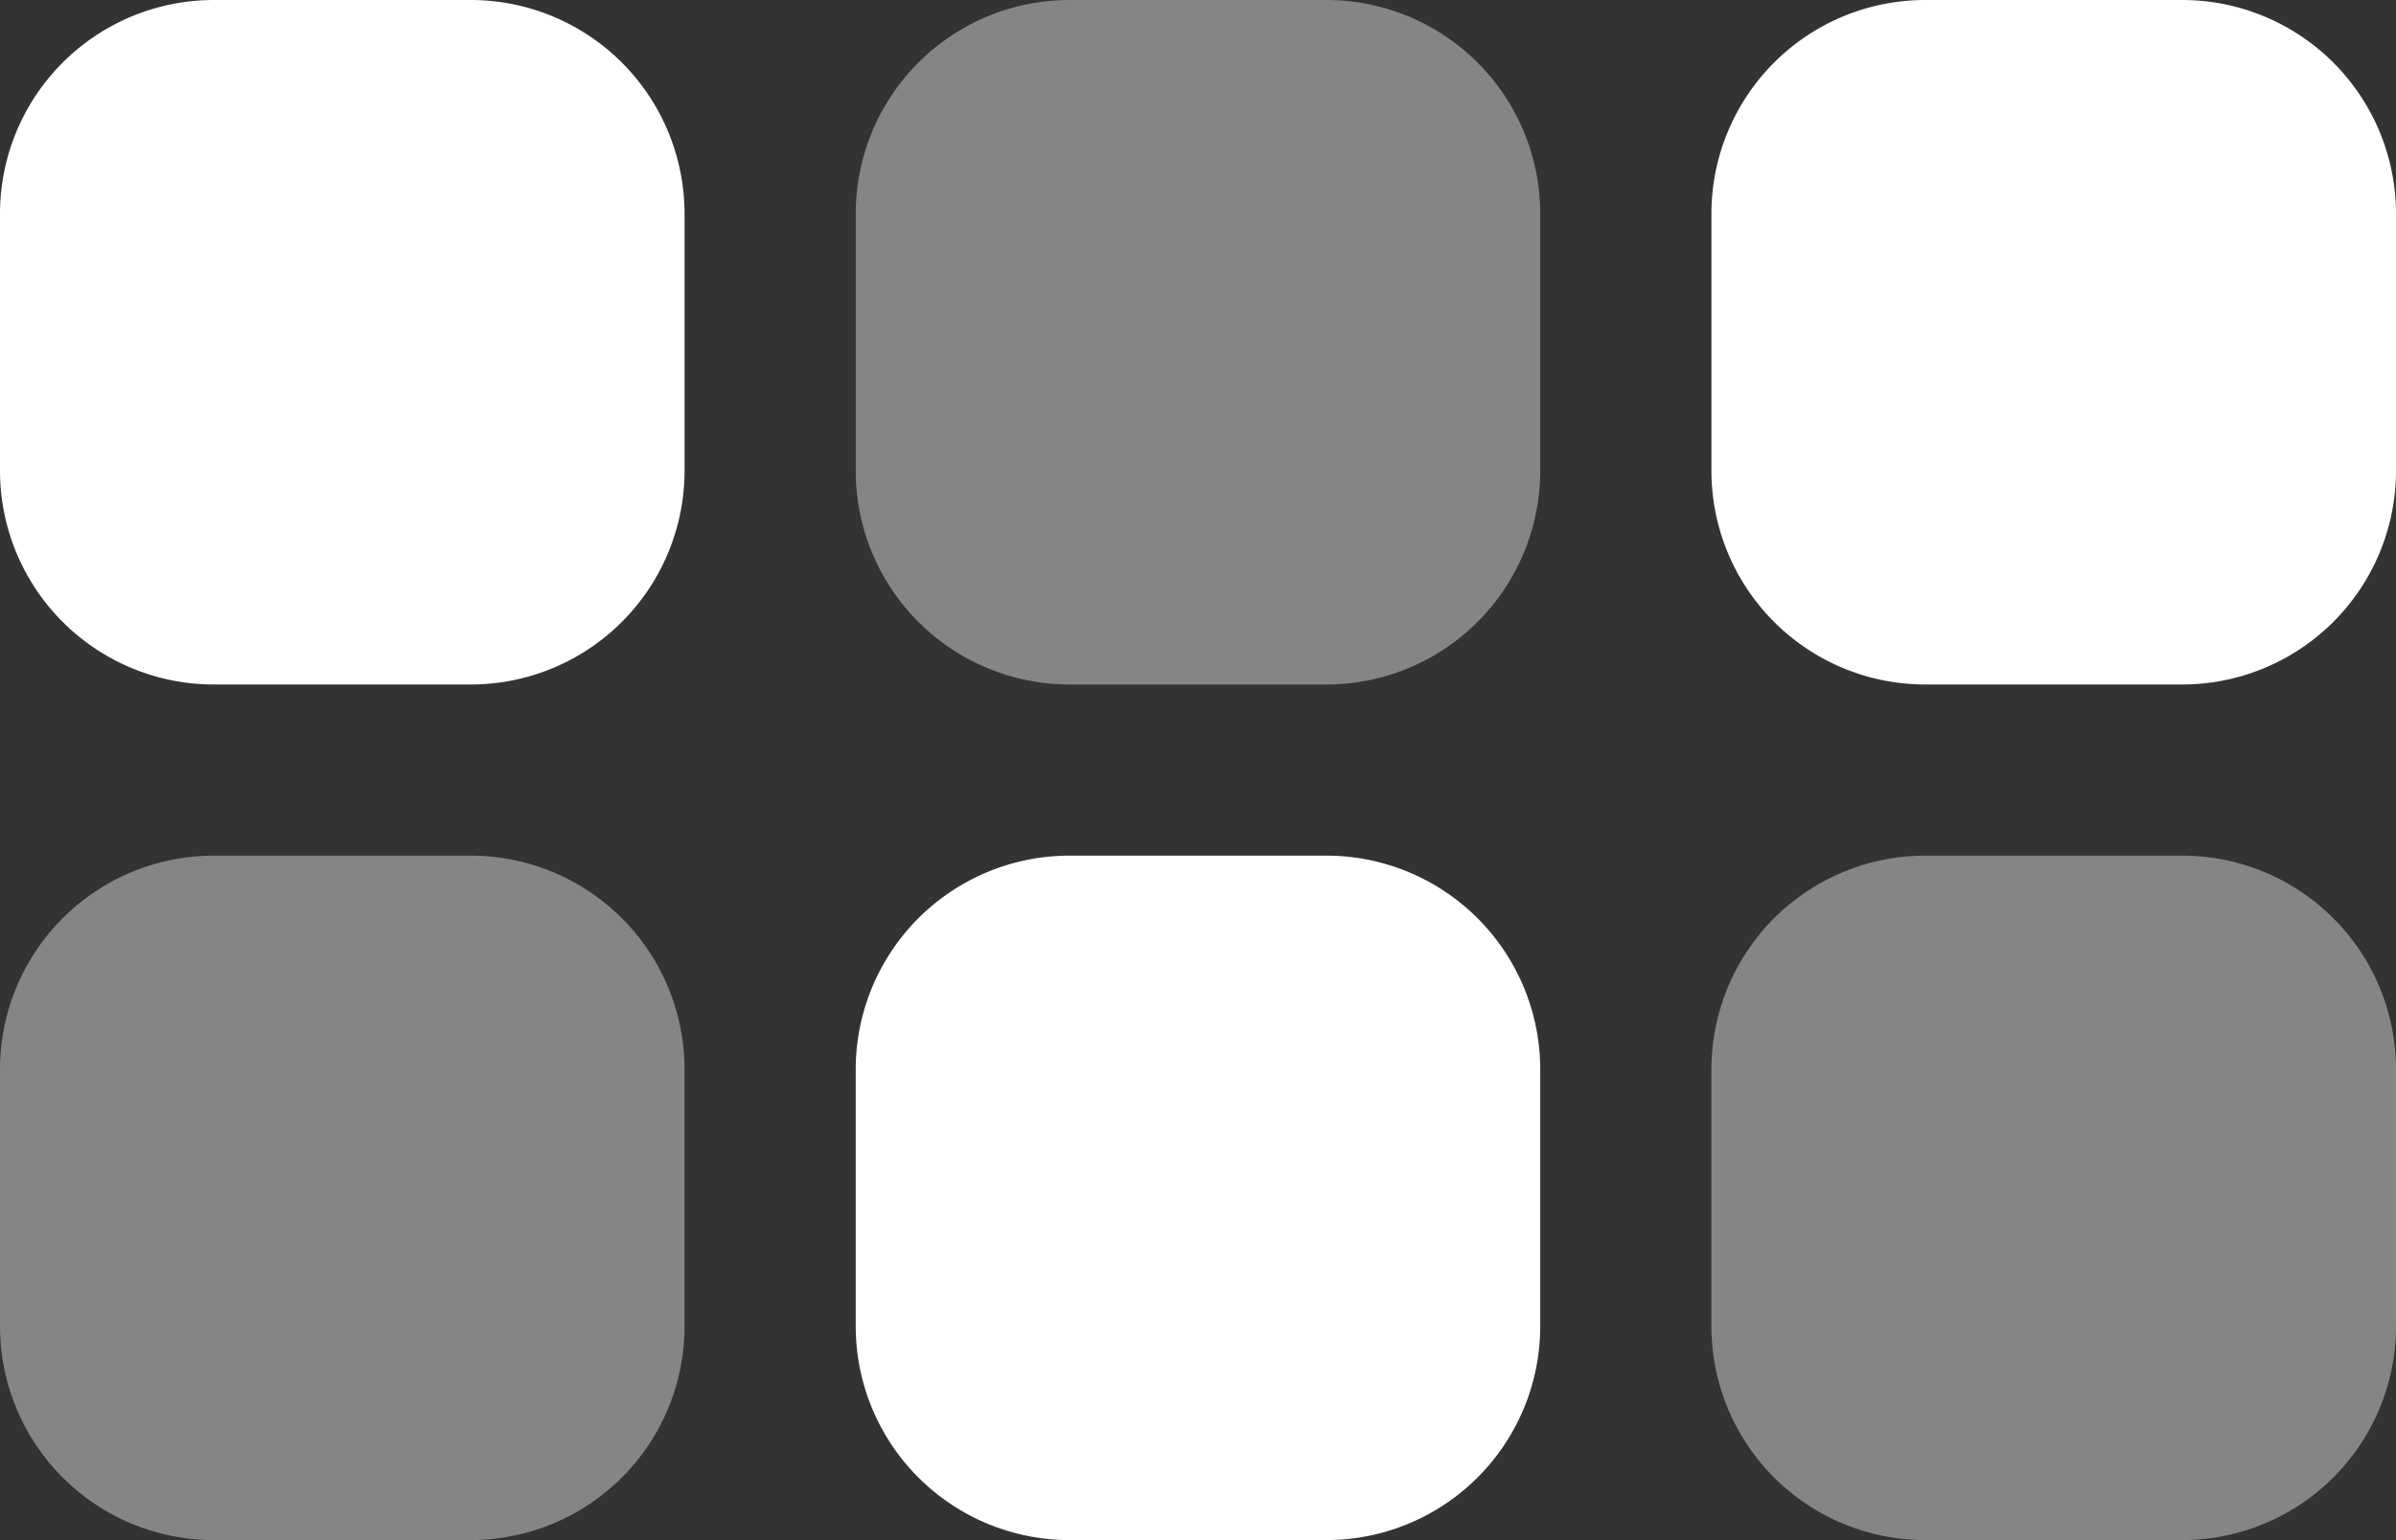
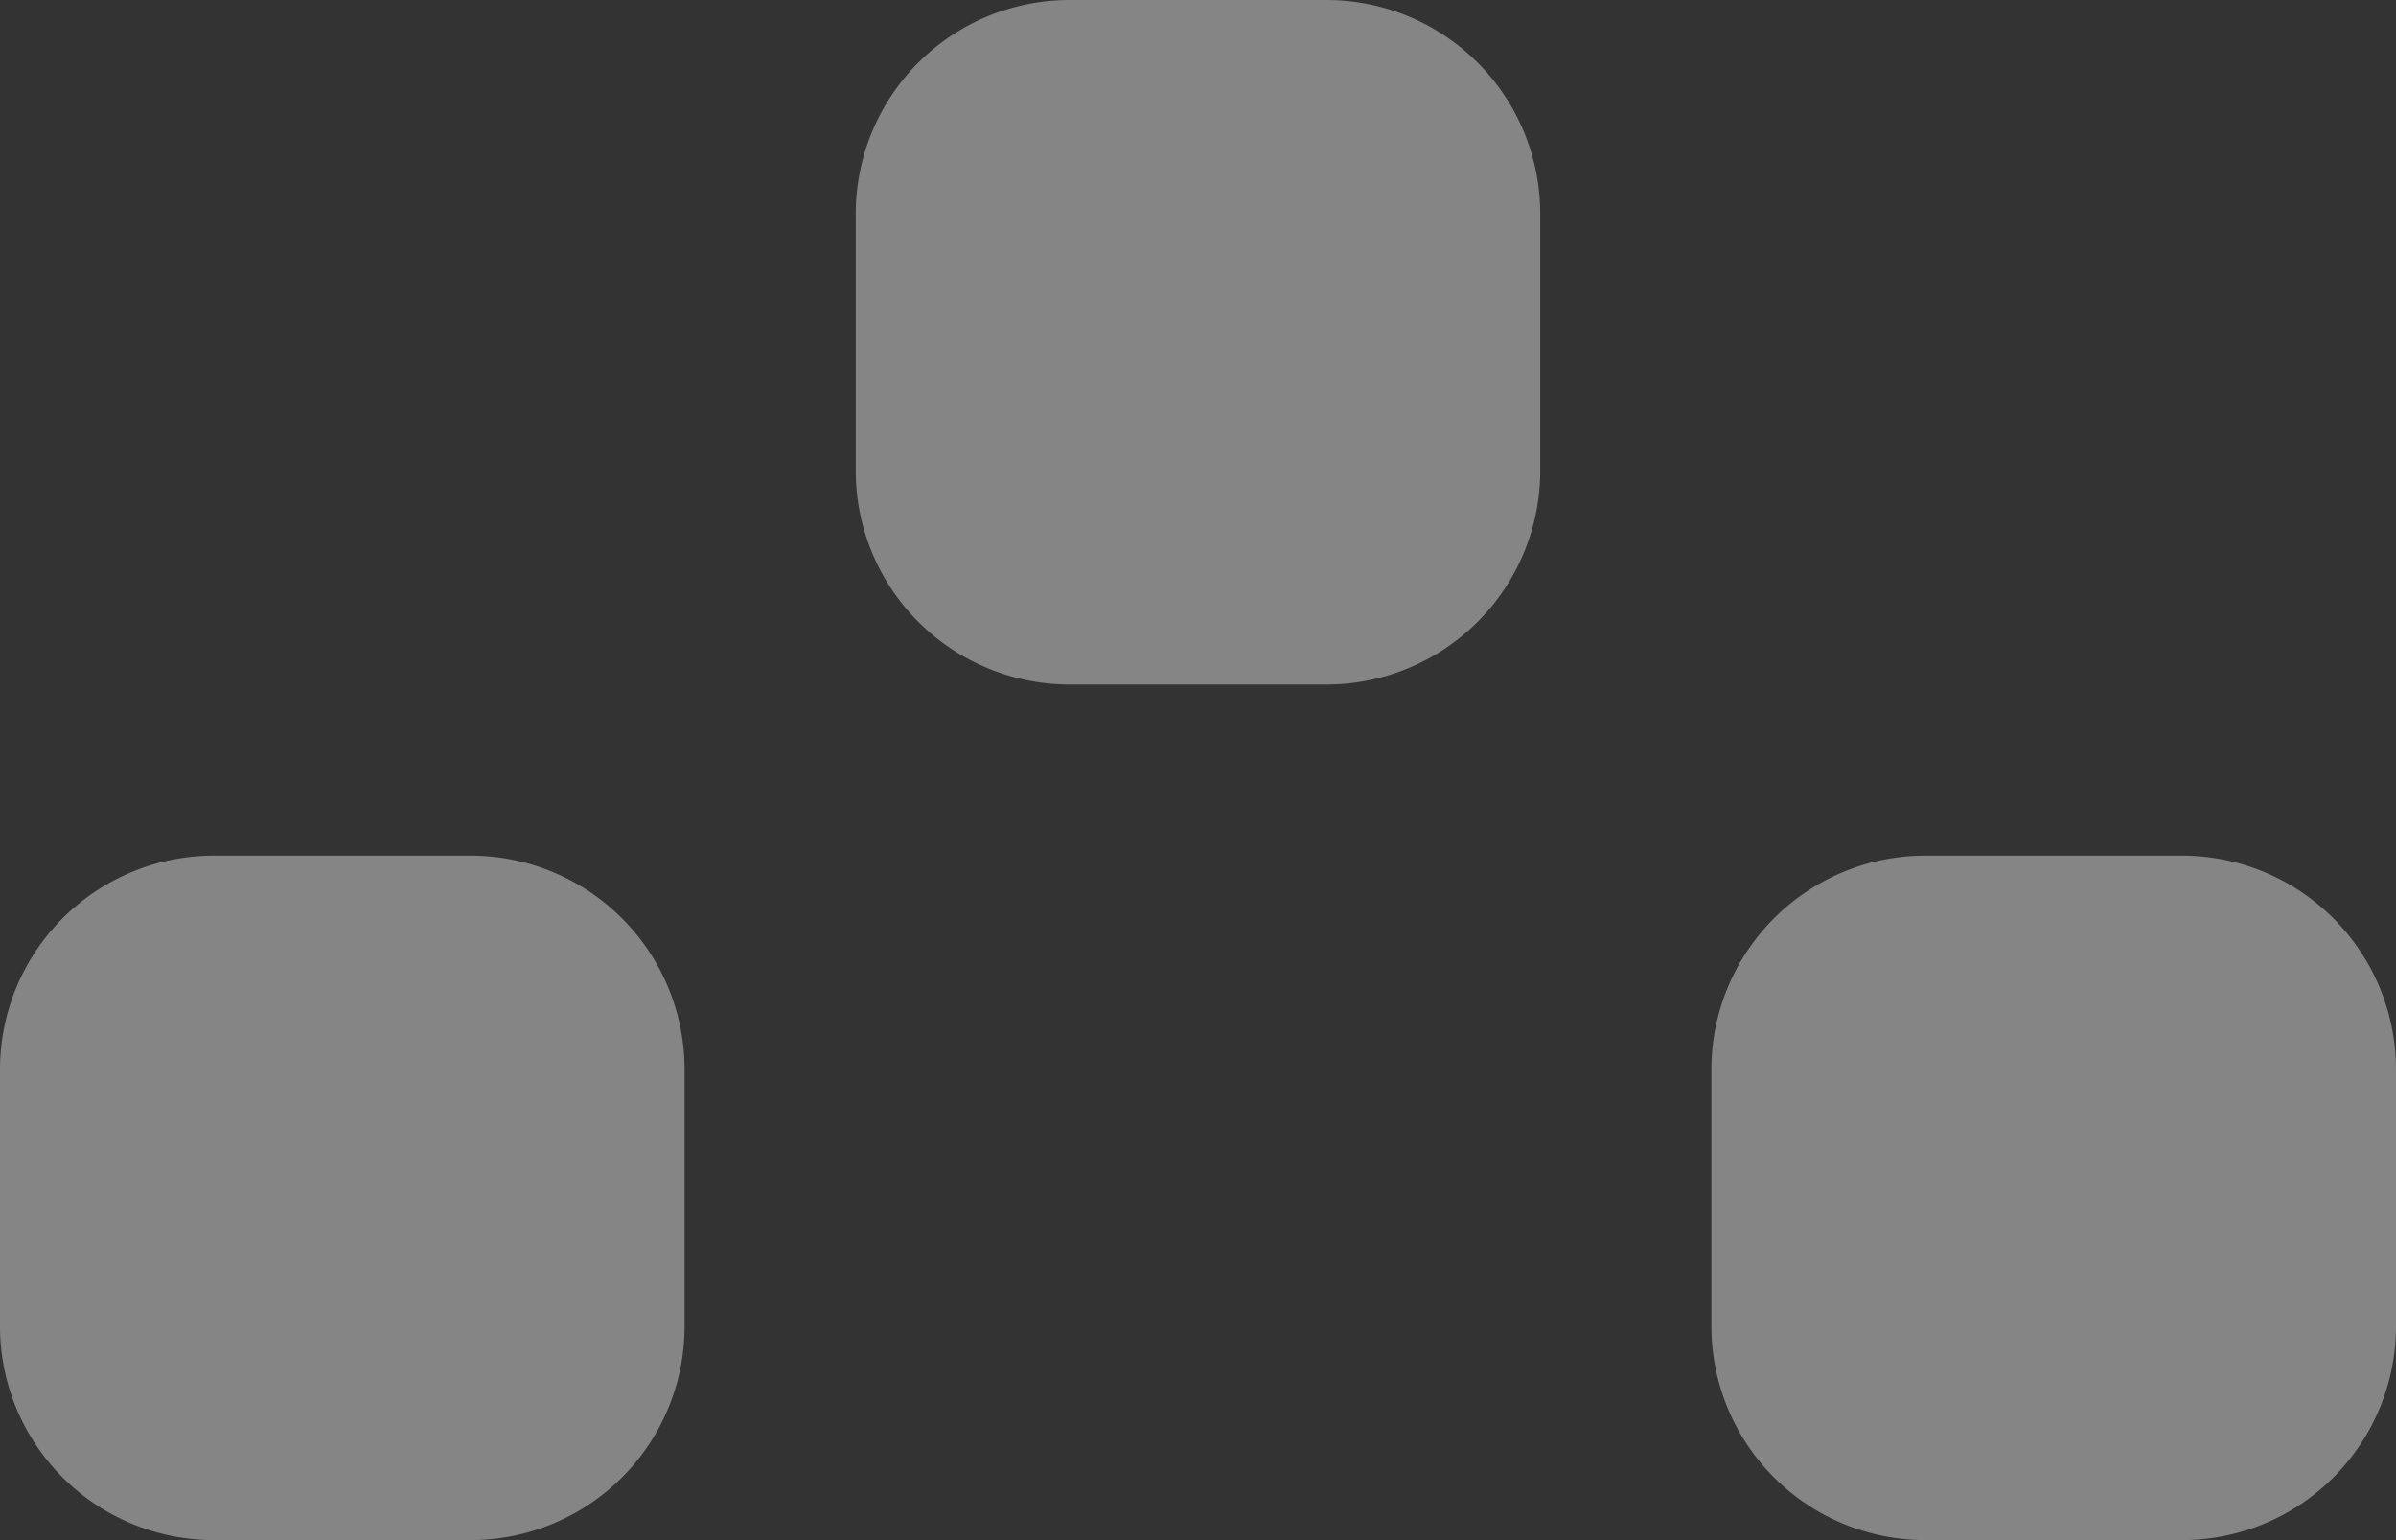
<svg xmlns="http://www.w3.org/2000/svg" width="104.417" height="67.125" viewBox="0 0 104.417 67.125">
  <rect x="0" y="0" width="104.417" height="67.125" fill="#333333" stroke="none" />
  <g id="grid-horizontal-duotone" transform="translate(0 -128)">
-     <path id="Path_290" data-name="Path 290" d="M0,137.323A9.32,9.32,0,0,1,9.323,128H20.51a9.32,9.32,0,0,1,9.323,9.323V148.51a9.32,9.32,0,0,1-9.323,9.323H9.323A9.32,9.32,0,0,1,0,148.51Zm37.292,37.292a9.32,9.32,0,0,1,9.323-9.323H57.8a9.32,9.32,0,0,1,9.323,9.323V185.8a9.32,9.32,0,0,1-9.323,9.323H46.615a9.32,9.32,0,0,1-9.323-9.323Zm67.125-37.292V148.51a9.32,9.32,0,0,1-9.323,9.323H83.906a9.32,9.32,0,0,1-9.323-9.323V137.323A9.32,9.32,0,0,1,83.906,128H95.094A9.32,9.32,0,0,1,104.417,137.323Z" fill="#fff" />
    <path id="Path_291" data-name="Path 291" d="M37.292,137.323A9.32,9.32,0,0,1,46.615,128H57.8a9.32,9.32,0,0,1,9.323,9.323V148.51a9.32,9.32,0,0,1-9.323,9.323H46.615a9.32,9.32,0,0,1-9.323-9.323ZM0,174.615a9.32,9.32,0,0,1,9.323-9.323H20.51a9.32,9.32,0,0,1,9.323,9.323V185.8a9.32,9.32,0,0,1-9.323,9.323H9.323A9.32,9.32,0,0,1,0,185.8Zm83.906-9.323H95.094a9.32,9.32,0,0,1,9.323,9.323V185.8a9.32,9.32,0,0,1-9.323,9.323H83.906a9.32,9.32,0,0,1-9.323-9.323V174.615A9.32,9.32,0,0,1,83.906,165.292Z" fill="#fff" opacity="0.4" />
  </g>
</svg>